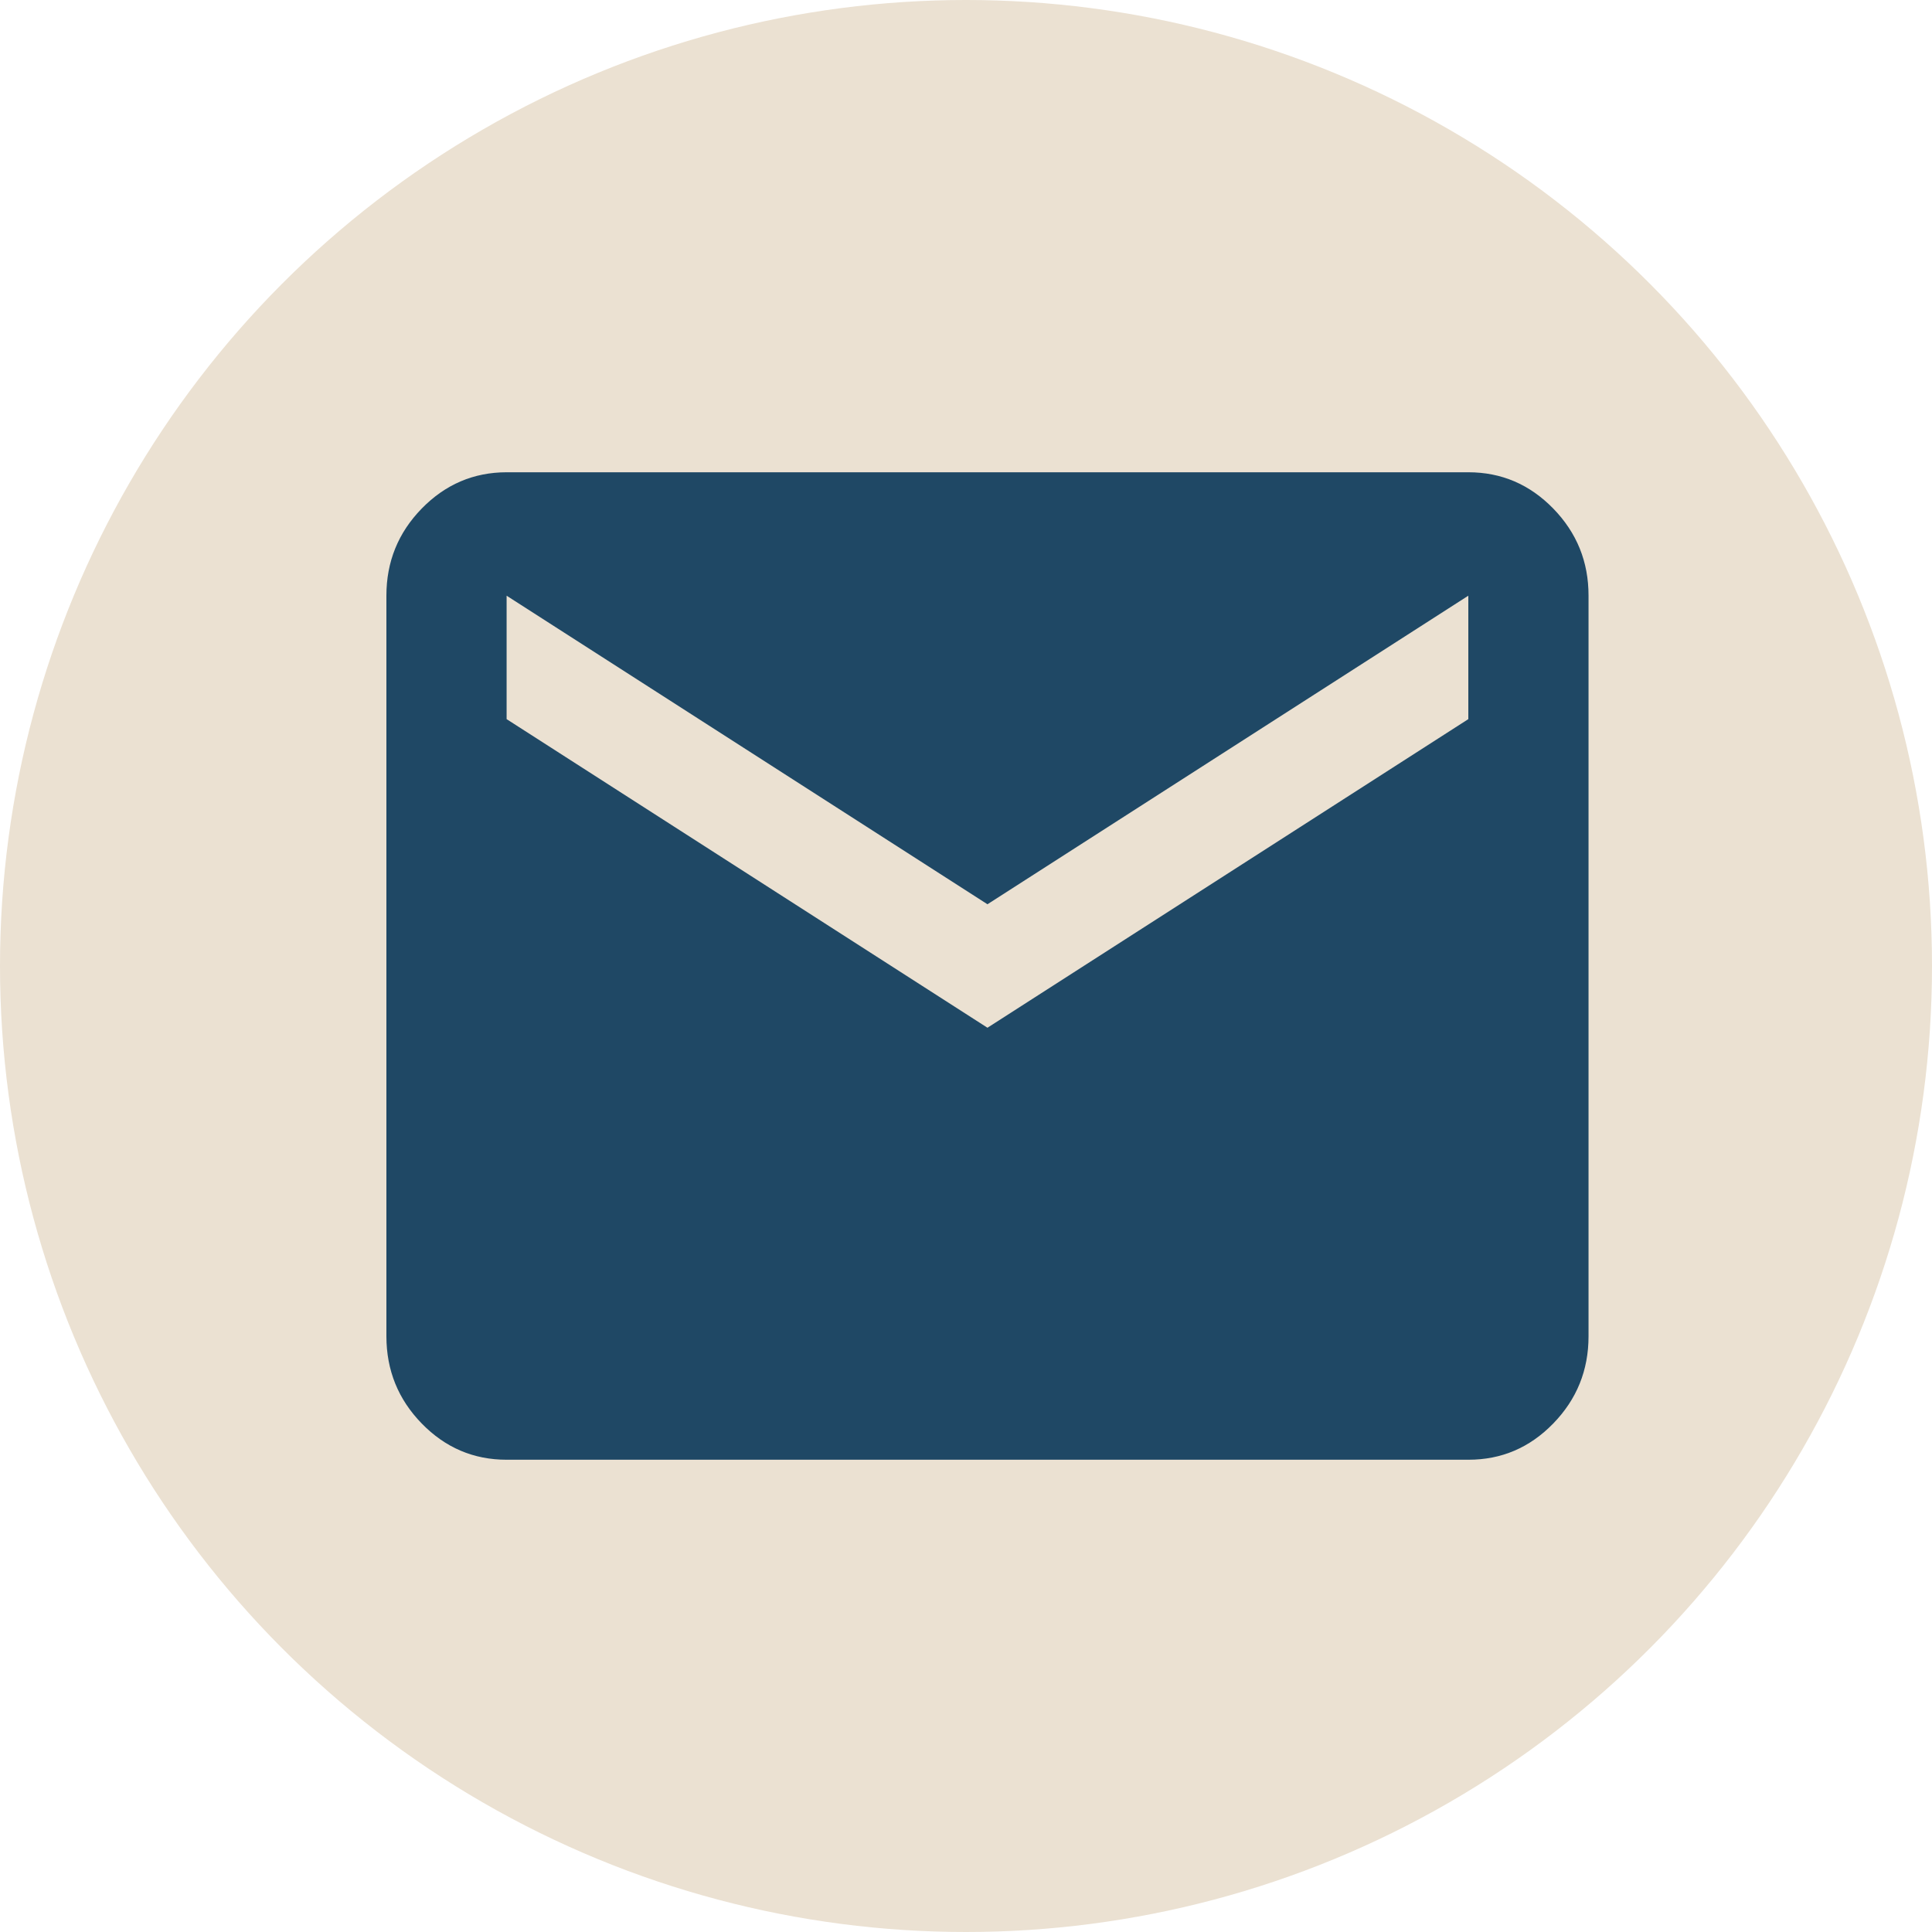
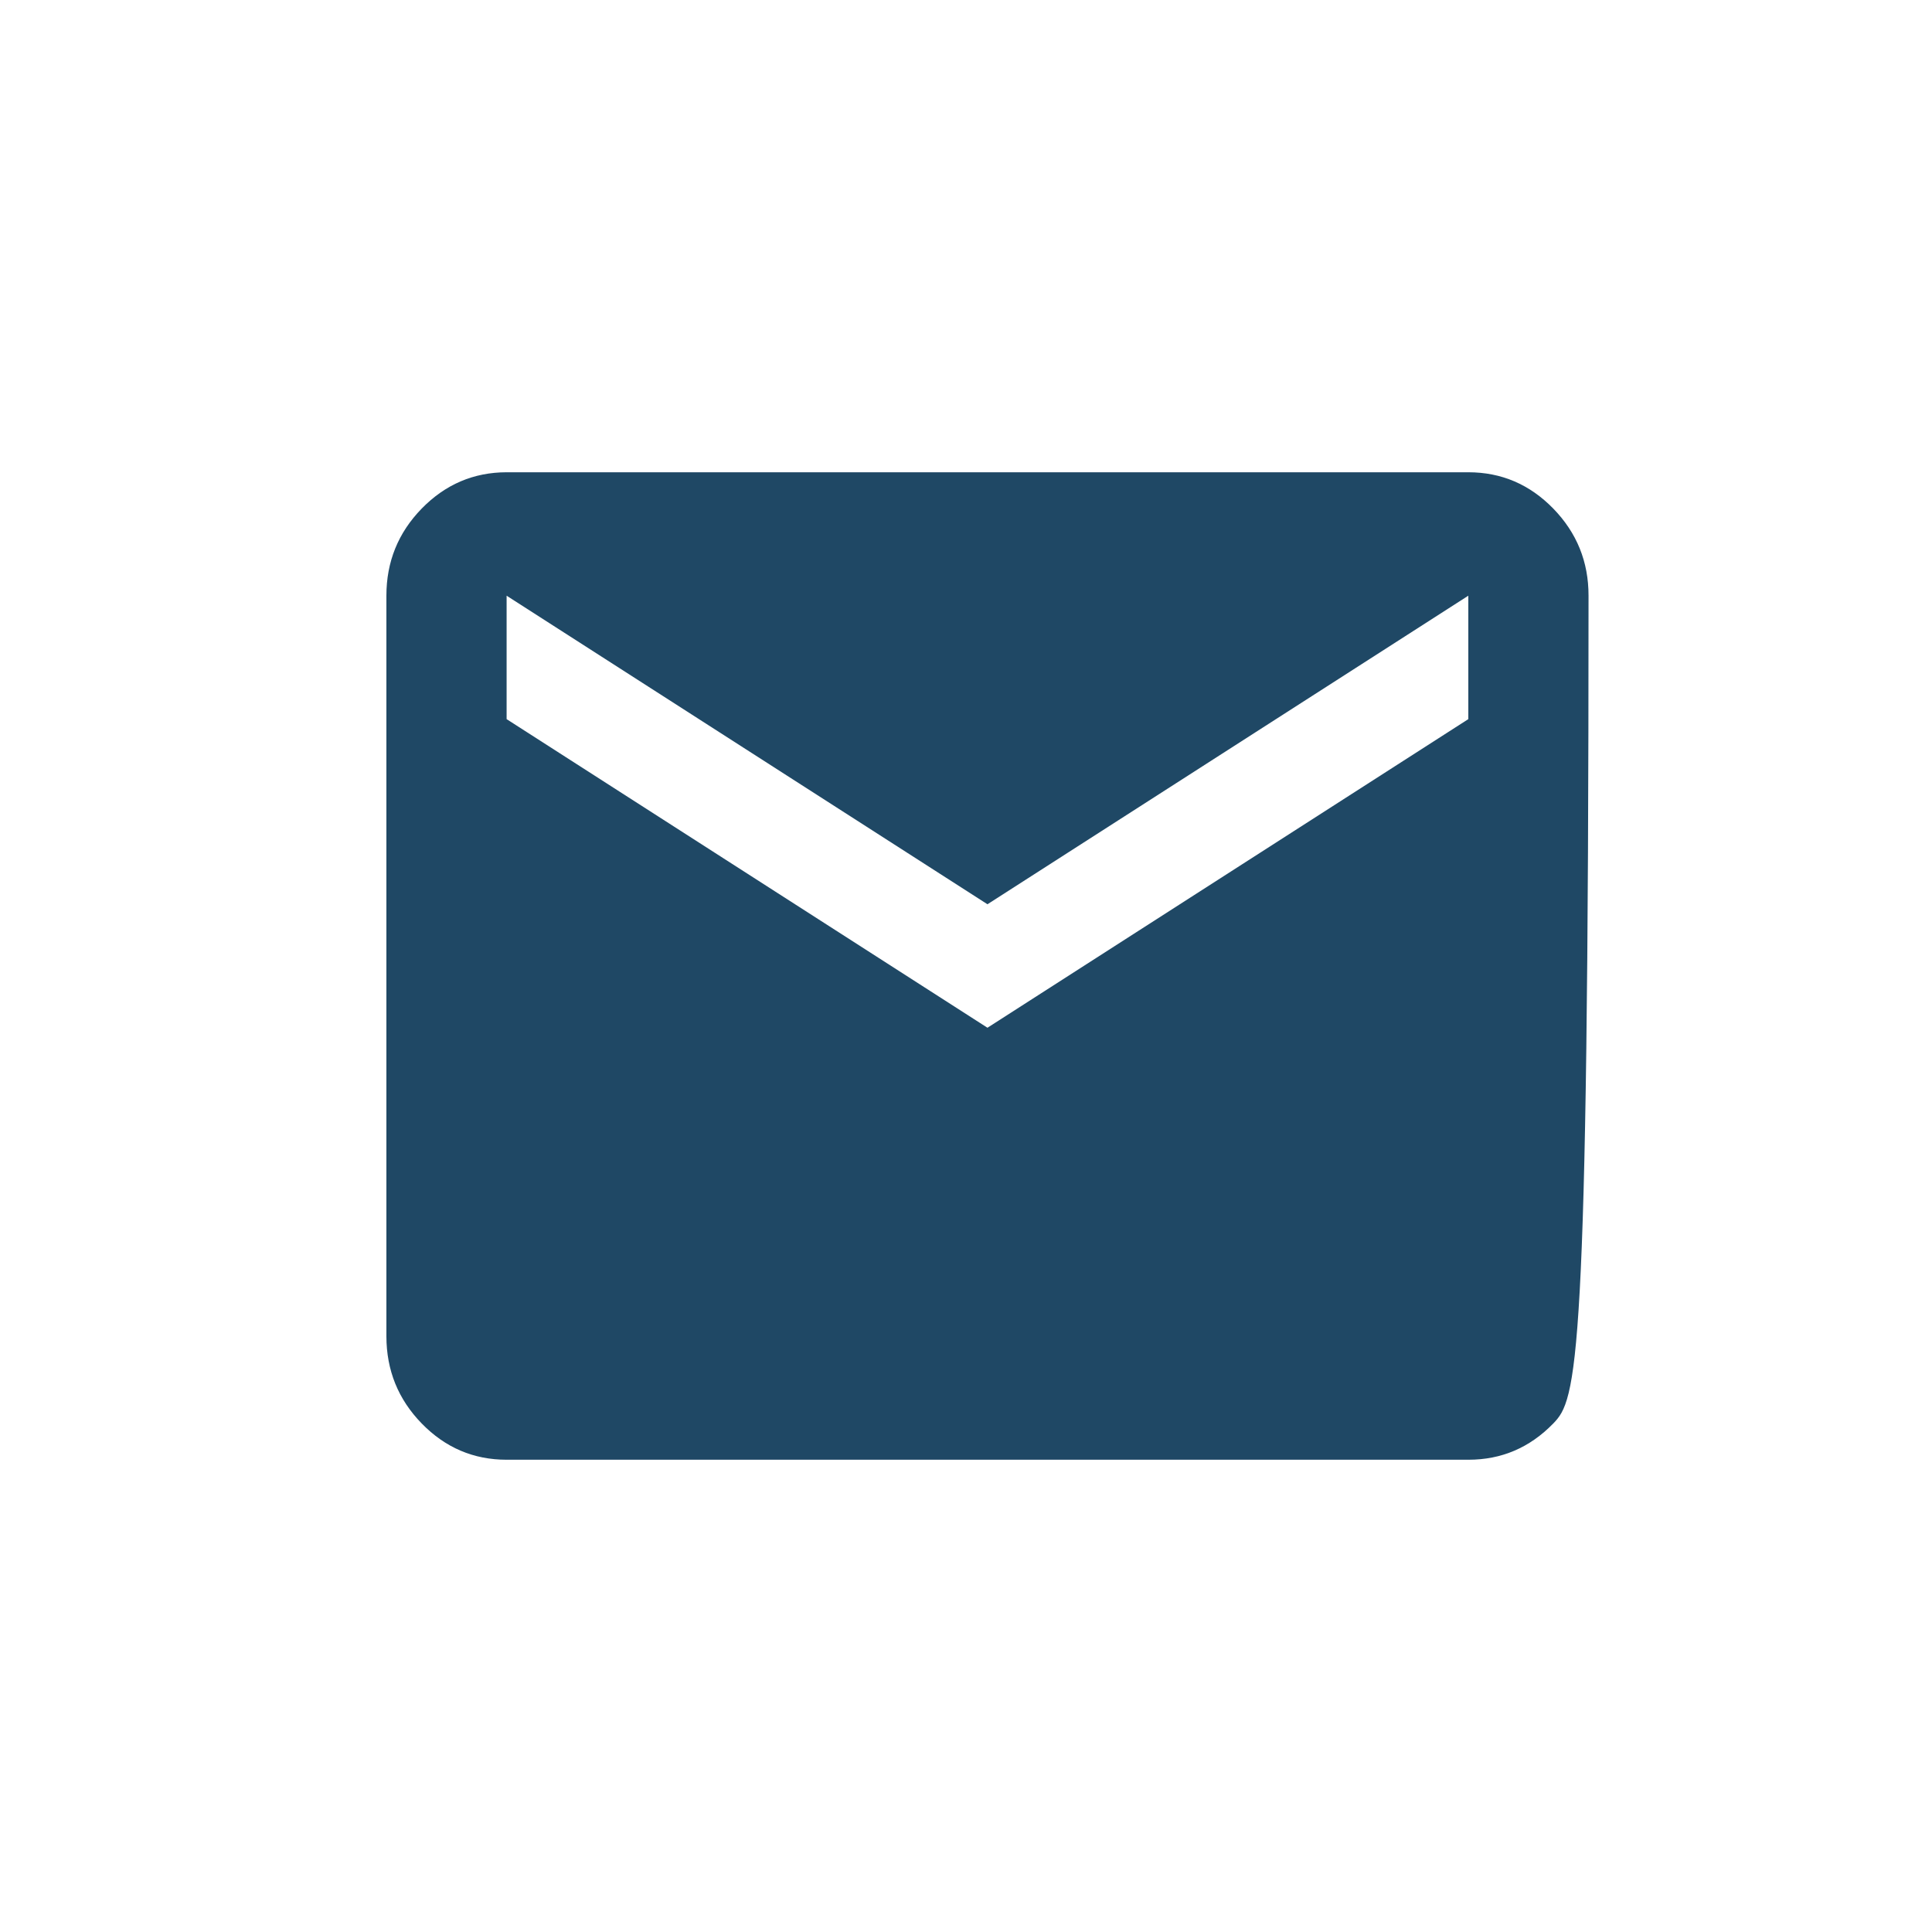
<svg xmlns="http://www.w3.org/2000/svg" width="45" height="45" viewBox="0 0 45 45" fill="none">
-   <circle cx="22.5" cy="22.5" r="22.5" fill="#EBE1D2" />
-   <path d="M11.8 34C11.03 34 10.371 33.719 9.823 33.156C9.275 32.594 9.001 31.917 9 31.125V13.875C9 13.084 9.274 12.408 9.823 11.845C10.372 11.283 11.031 11.001 11.8 11H34.2C34.97 11 35.629 11.282 36.178 11.845C36.727 12.409 37.001 13.085 37 13.875V31.125C37 31.916 36.726 32.593 36.178 33.156C35.63 33.72 34.971 34.001 34.2 34H11.8ZM23 23.938L34.2 16.75V13.875L23 21.062L11.8 13.875V16.75L23 23.938Z" fill="#1F4865" />
+   <path d="M11.8 34C11.03 34 10.371 33.719 9.823 33.156C9.275 32.594 9.001 31.917 9 31.125V13.875C9 13.084 9.274 12.408 9.823 11.845C10.372 11.283 11.031 11.001 11.8 11H34.2C34.97 11 35.629 11.282 36.178 11.845C36.727 12.409 37.001 13.085 37 13.875C37 31.916 36.726 32.593 36.178 33.156C35.63 33.72 34.971 34.001 34.2 34H11.8ZM23 23.938L34.2 16.75V13.875L23 21.062L11.8 13.875V16.75L23 23.938Z" fill="#1F4865" />
</svg>